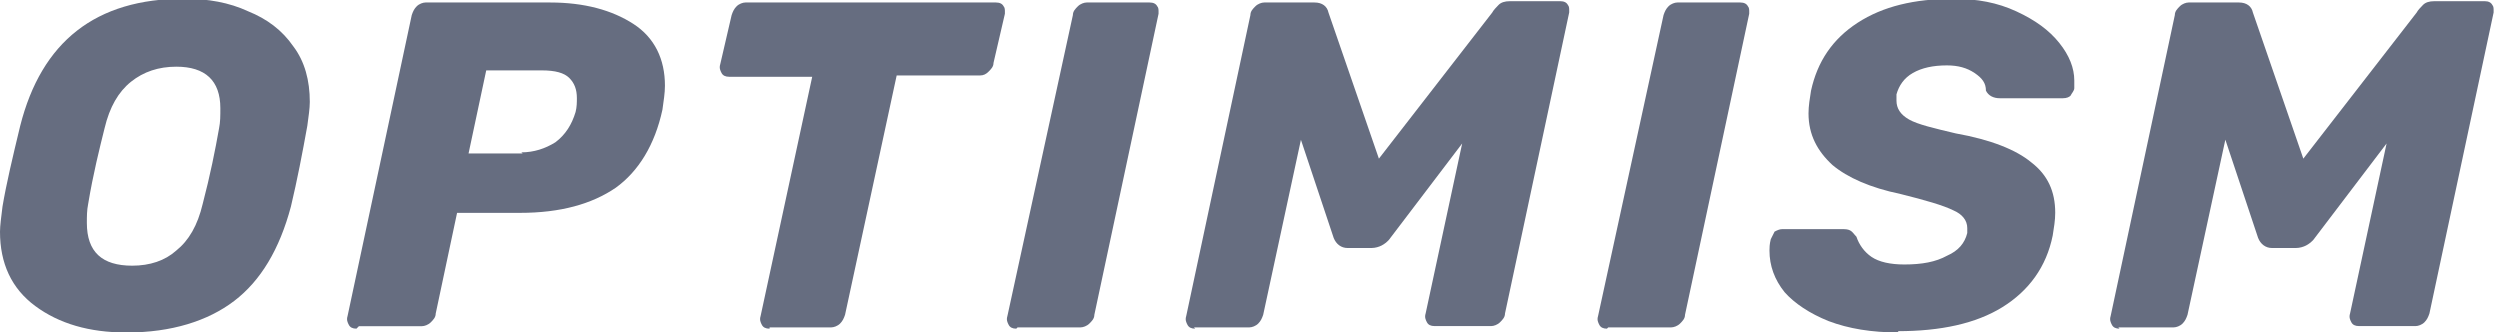
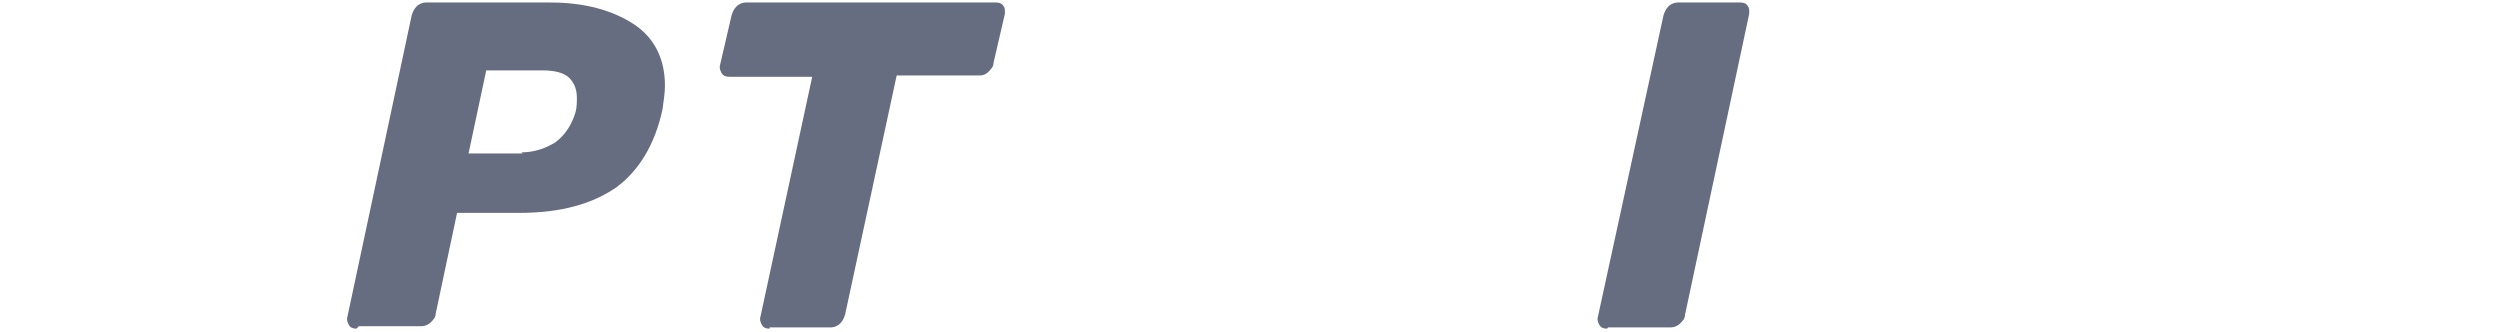
<svg xmlns="http://www.w3.org/2000/svg" width="579" height="77" viewBox="0 0 579 77" fill="none">
  <g clip-path="url(#clip0_340_9102)">
-     <path d="M29.158 77C20.695 77 13.689 74.965 8.162 70.872C2.636 66.803 0 60.953 0 53.669C0 52.212 0.301 50.177 0.578 47.842C1.457 42.593 2.914 36.465 4.671 29.181C9.619 9.619 22.175 -0.301 42.593 -0.301C48.142 -0.301 53.091 0.578 57.461 2.613C61.831 4.37 65.346 6.983 67.959 10.775C70.595 14.267 71.751 18.66 71.751 23.609C71.751 25.066 71.45 27.1 71.173 29.158C70.017 35.563 68.838 41.691 67.381 47.819C64.745 57.738 60.374 65.022 54.247 69.693C48.119 74.364 39.656 77 29.459 77H29.158ZM30.615 61.531C34.708 61.531 38.199 60.374 40.812 58.039C43.726 55.704 45.761 52.212 46.94 47.24C48.697 40.535 49.853 34.708 50.732 29.736C51.033 28.28 51.033 26.823 51.033 25.066C51.033 18.66 47.541 15.446 40.835 15.446C36.743 15.446 33.251 16.602 30.337 18.938C27.424 21.273 25.389 24.765 24.21 29.736C23.054 34.407 21.574 40.234 20.418 47.24C20.117 48.697 20.117 50.177 20.117 51.634C20.117 58.34 23.632 61.531 30.615 61.531Z" fill="#666D80" />
    <path d="M82.549 76.121C81.671 76.121 81.093 75.821 80.792 75.243C80.492 74.665 80.214 74.087 80.492 73.208L95.36 3.492C95.66 2.613 95.938 2.035 96.516 1.457C97.094 0.879 97.973 0.578 98.551 0.578H127.431C135.316 0.578 141.722 2.335 146.67 5.526C151.618 8.717 154 13.712 154 19.84C154 21.597 153.699 23.331 153.422 25.389C151.665 33.552 147.872 39.679 142.623 43.471C137.074 47.264 129.79 49.298 120.448 49.298H105.858L100.909 72.63C100.909 73.508 100.331 74.087 99.753 74.665C99.175 75.243 98.296 75.543 97.718 75.543H83.128L82.549 76.121ZM120.749 35.286C123.662 35.286 126.298 34.407 128.634 32.95C130.969 31.193 132.426 28.858 133.305 25.944C133.605 24.788 133.605 23.609 133.605 22.73C133.605 20.695 133.027 19.238 131.848 18.059C130.669 16.88 128.634 16.302 125.443 16.302H112.61L108.517 35.54H121.05L120.749 35.286Z" fill="#666D80" />
    <path d="M178.21 76.121C177.331 76.121 176.753 75.821 176.452 75.243C176.152 74.665 175.874 74.087 176.152 73.208L188.107 17.782H168.868C167.989 17.782 167.411 17.481 167.111 16.903C166.81 16.325 166.533 15.747 166.81 14.868L169.446 3.492C169.747 2.613 170.024 2.035 170.602 1.457C171.18 0.879 172.059 0.578 172.637 0.578H230.676C231.555 0.578 232.133 0.879 232.434 1.457C232.734 1.757 232.734 2.335 232.734 2.613C232.734 2.89 232.734 2.913 232.734 3.191L230.098 14.568C230.098 15.446 229.52 16.024 228.942 16.602C228.364 17.18 227.786 17.481 226.907 17.481H207.669L195.714 72.907C195.413 73.786 195.136 74.364 194.558 74.942C193.98 75.52 193.101 75.821 192.523 75.821H178.233V76.121H178.21Z" fill="#666D80" />
-     <path d="M235.37 76.121C234.492 76.121 233.914 75.821 233.613 75.243C233.312 74.665 233.035 74.087 233.312 73.208L248.481 3.492C248.481 2.613 249.059 2.035 249.637 1.457C250.215 0.879 251.094 0.578 251.672 0.578H266.263C267.141 0.578 267.72 0.879 268.02 1.457C268.321 1.757 268.321 2.335 268.321 2.613C268.321 2.89 268.321 2.913 268.321 3.191L253.453 72.907C253.453 73.786 252.875 74.364 252.296 74.942C251.718 75.52 250.84 75.821 250.262 75.821H235.671L235.37 76.121Z" fill="#666D80" />
-     <path d="M276.784 76.121C275.905 76.121 275.327 75.821 275.027 75.243C274.726 74.665 274.448 74.087 274.726 73.208L289.594 3.492C289.594 2.613 290.172 2.035 290.75 1.457C291.328 0.879 292.207 0.578 292.785 0.578H304.462C306.22 0.578 307.376 1.457 307.676 2.913L319.354 36.743L345.598 2.913C345.899 2.335 346.477 1.757 347.055 1.156C347.633 0.555 348.512 0.277 349.691 0.277H361.368C362.247 0.277 362.825 0.578 363.126 1.156C363.426 1.457 363.426 2.035 363.426 2.312C363.426 2.59 363.426 2.613 363.426 2.89L348.558 72.607C348.558 73.485 347.98 74.063 347.402 74.641C346.824 75.219 345.945 75.52 345.367 75.52H332.233C331.354 75.52 330.776 75.219 330.476 74.641C330.175 74.063 329.898 73.485 330.175 72.607L338.638 33.228L322.013 55.102C321.435 55.981 320.556 56.559 319.978 56.86C319.4 57.16 318.521 57.438 317.642 57.438H312.093C310.636 57.438 309.457 56.559 308.879 55.102L301.294 32.372L292.554 72.907C292.253 73.786 291.976 74.364 291.398 74.942C290.82 75.52 289.941 75.821 289.363 75.821H276.53L276.784 76.121Z" fill="#666D80" />
    <path d="M372.167 76.121C371.288 76.121 370.71 75.821 370.409 75.243C370.109 74.665 369.831 74.087 370.109 73.208L385.278 3.492C385.578 2.613 385.856 2.035 386.434 1.457C387.012 0.879 387.89 0.578 388.469 0.578H403.059C403.938 0.578 404.516 0.879 404.817 1.457C405.117 1.757 405.117 2.335 405.117 2.613C405.117 2.89 405.117 2.913 405.117 3.191L390.249 72.907C390.249 73.786 389.671 74.364 389.093 74.942C388.515 75.52 387.636 75.821 387.058 75.821H372.467L372.167 76.121Z" fill="#666D80" />
-     <path d="M439.825 77C433.42 77 428.148 76.121 423.5 74.364C419.13 72.607 415.615 70.271 413.303 67.658C410.967 64.745 409.811 61.531 409.811 58.039C409.811 57.461 409.811 56.582 410.112 55.403C410.412 54.825 410.69 54.247 410.99 53.646C411.568 53.345 412.146 53.068 412.748 53.068H426.46C427.338 53.068 427.916 53.068 428.495 53.368C429.073 53.669 429.373 54.247 429.951 54.825C430.529 56.582 431.709 58.316 433.443 59.496C435.177 60.675 437.813 61.253 441.027 61.253C445.12 61.253 448.311 60.675 450.947 59.218C453.583 58.062 455.04 56.305 455.618 53.969C455.618 53.669 455.618 53.391 455.618 52.813C455.618 51.056 454.462 49.599 452.404 48.72C450.068 47.564 445.999 46.385 440.149 44.928C433.142 43.471 427.893 41.136 424.402 38.222C420.91 35.008 418.852 31.216 418.852 26.268C418.852 24.511 419.153 22.776 419.43 21.019C420.887 14.313 424.379 9.064 430.229 5.272C436.079 1.48 443.363 -0.277 452.404 -0.277C457.953 -0.277 462.601 0.601 466.995 2.636C471.388 4.671 474.579 7.006 476.914 9.92C479.25 12.833 480.406 15.747 480.406 18.66C480.406 19.539 480.406 20.117 480.406 20.418C480.406 20.996 479.828 21.574 479.527 22.175C479.227 22.476 478.649 22.753 477.77 22.753H463.156C461.699 22.753 460.52 22.175 459.942 20.996C459.942 19.238 459.063 18.082 457.306 16.903C455.549 15.724 453.514 15.146 450.901 15.146C447.687 15.146 445.074 15.724 443.016 16.903C440.958 18.082 439.802 19.817 439.224 21.851C439.224 22.152 439.224 22.73 439.224 23.308C439.224 25.066 440.102 26.522 442.137 27.678C444.172 28.834 447.964 29.713 452.936 30.892C461.098 32.349 466.925 34.685 470.44 37.598C474.232 40.512 475.989 44.304 475.989 49.275C475.989 51.033 475.689 52.767 475.411 54.524C473.955 61.808 469.862 67.358 463.734 71.15C457.607 74.942 449.444 76.699 439.524 76.699L439.825 77Z" fill="#666D80" />
-     <path d="M490.881 76.121C490.002 76.121 489.424 75.821 489.123 75.243C488.823 74.665 488.545 74.087 488.823 73.208L503.691 3.492C503.691 2.613 504.269 2.035 504.847 1.457C505.425 0.879 506.304 0.578 506.882 0.578H518.559C520.317 0.578 521.473 1.457 521.773 2.913L533.45 36.743L559.695 2.913C559.996 2.335 560.574 1.757 561.152 1.156C561.73 0.555 562.609 0.277 563.788 0.277H575.465C576.344 0.277 576.922 0.578 577.223 1.156C577.523 1.457 577.523 2.035 577.523 2.312C577.523 2.59 577.523 2.613 577.523 2.89L562.655 72.607C562.354 73.485 562.077 74.063 561.499 74.641C560.921 75.219 560.042 75.52 559.464 75.52H546.33C545.451 75.52 544.873 75.219 544.573 74.641C544.272 74.063 543.995 73.485 544.272 72.607L552.735 33.228L536.11 55.102C535.532 55.981 534.653 56.559 534.075 56.86C533.497 57.16 532.618 57.438 531.739 57.438H526.19C524.733 57.438 523.554 56.559 522.976 55.102L515.391 32.349L506.628 72.907C506.327 73.786 506.05 74.364 505.472 74.942C504.893 75.52 504.015 75.821 503.437 75.821H490.603L490.881 76.121Z" fill="#666D80" />
  </g>
  <defs>
    <clipPath id="clip0_340_9102">
      <rect width="578.078" height="77" fill="white" />
    </clipPath>
  </defs>
</svg>